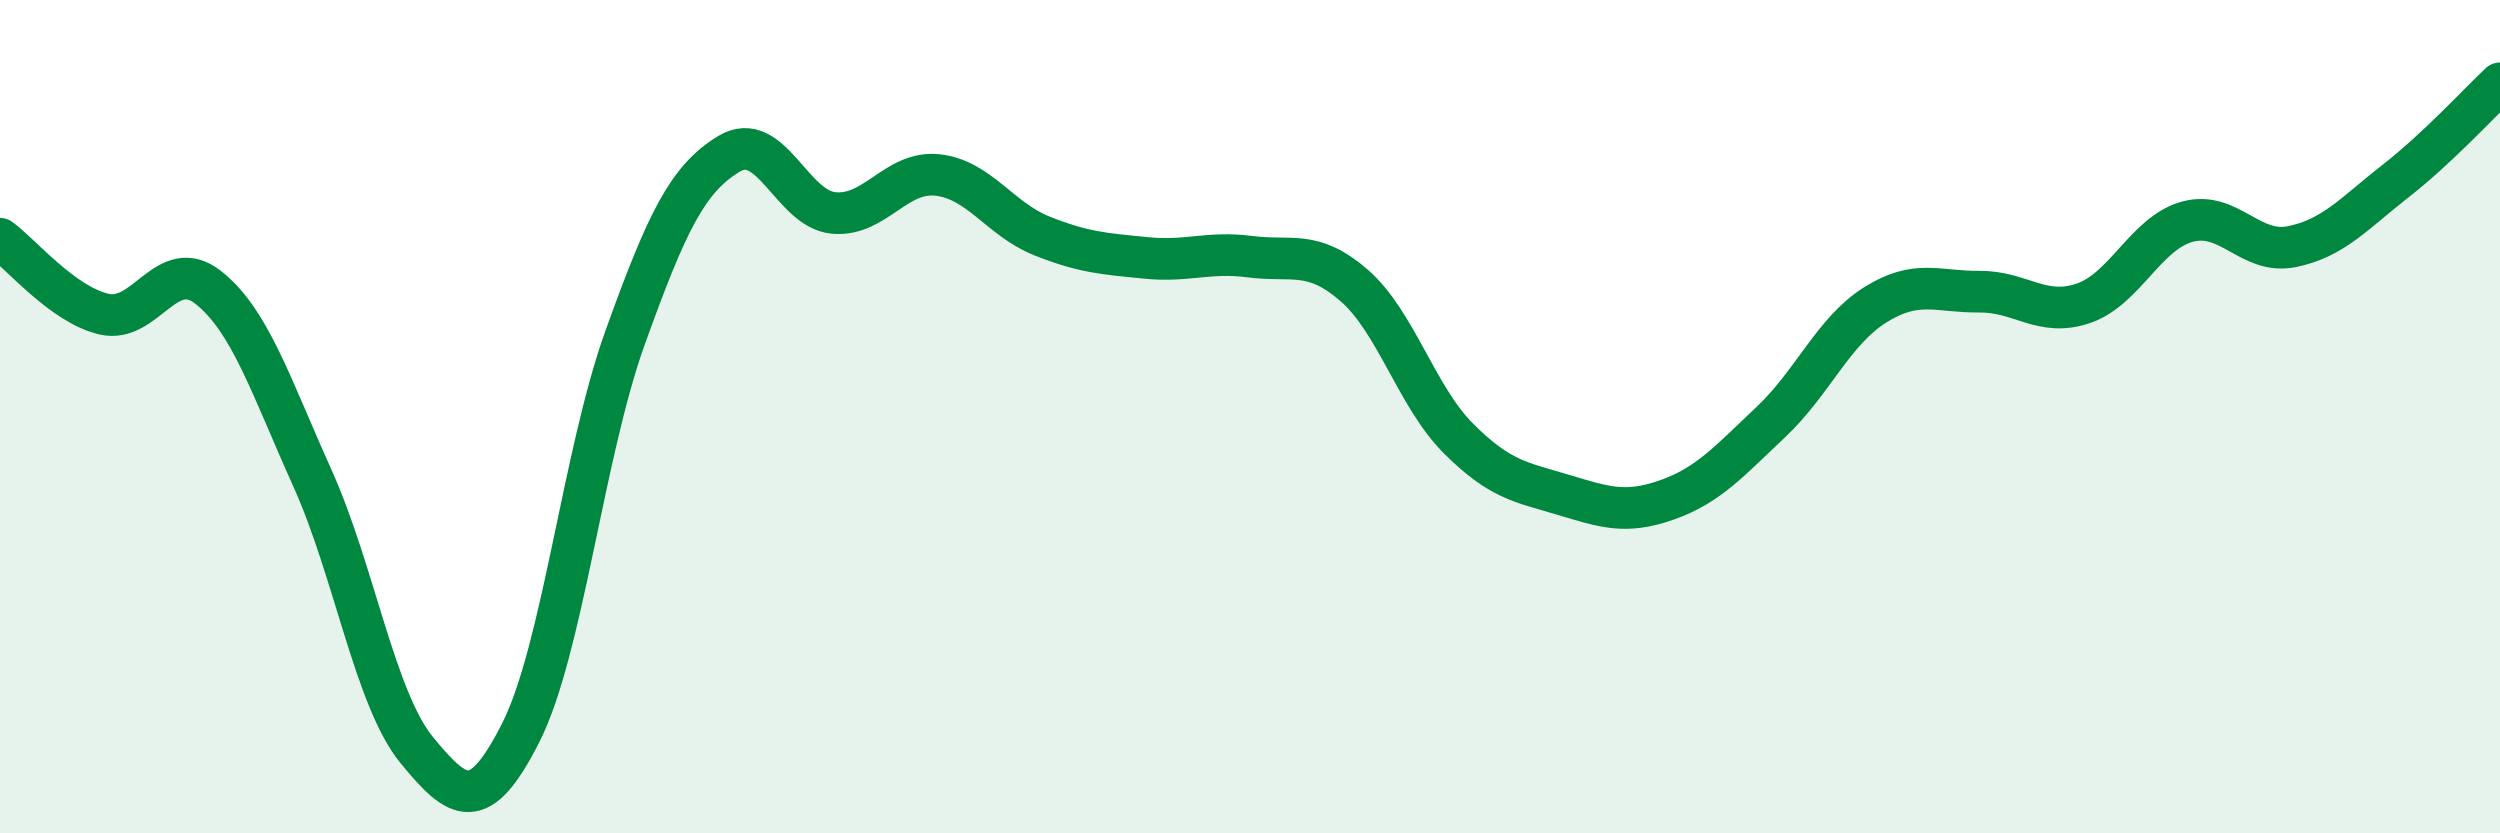
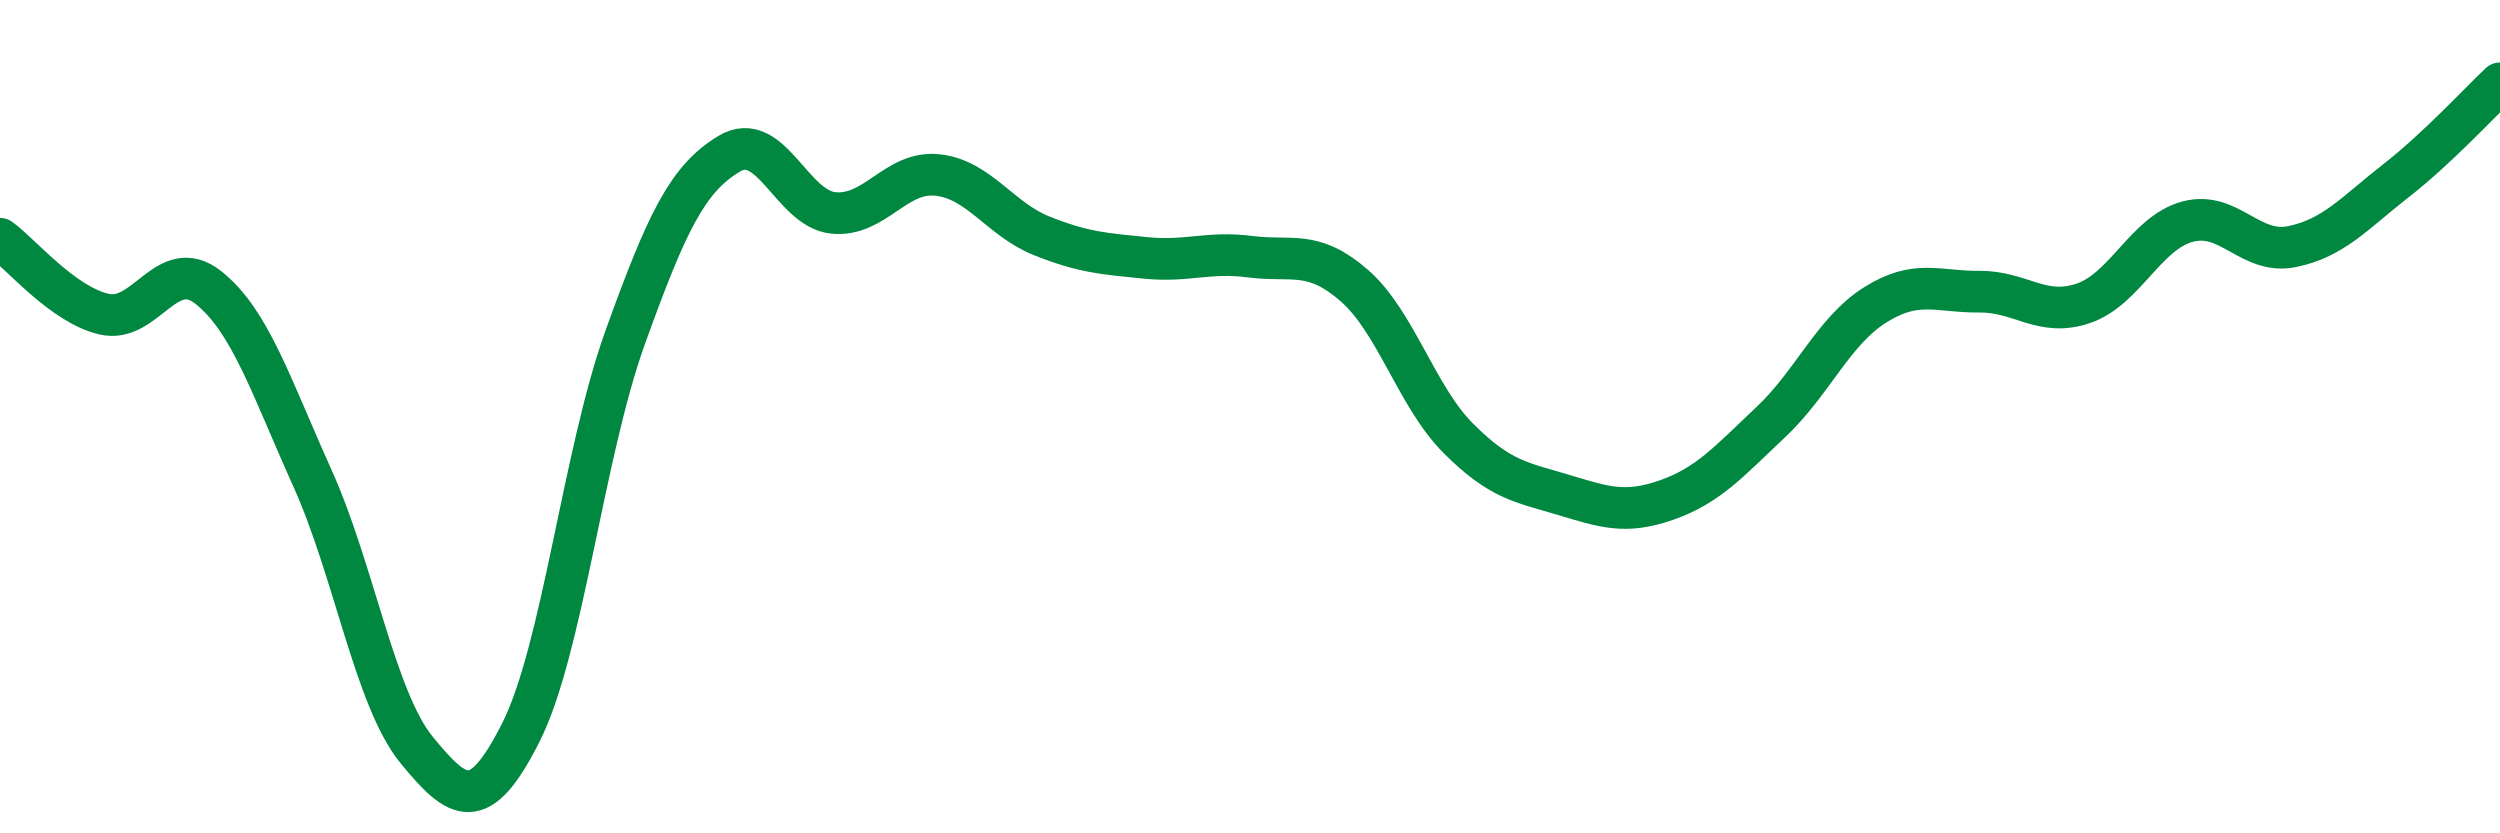
<svg xmlns="http://www.w3.org/2000/svg" width="60" height="20" viewBox="0 0 60 20">
-   <path d="M 0,5.73 C 0.5,6.09 1.5,7.31 2.5,7.54 C 3.5,7.77 4,6.11 5,6.9 C 6,7.69 6.5,9.26 7.5,11.48 C 8.5,13.7 9,16.78 10,18 C 11,19.22 11.5,19.56 12.5,17.58 C 13.5,15.6 14,10.89 15,8.11 C 16,5.33 16.5,4.29 17.5,3.69 C 18.5,3.09 19,5.01 20,5.11 C 21,5.21 21.5,4.09 22.5,4.2 C 23.5,4.31 24,5.26 25,5.66 C 26,6.06 26.5,6.09 27.5,6.19 C 28.5,6.29 29,6.03 30,6.16 C 31,6.29 31.5,5.98 32.5,6.85 C 33.5,7.72 34,9.52 35,10.52 C 36,11.52 36.5,11.57 37.5,11.87 C 38.5,12.17 39,12.35 40,12 C 41,11.65 41.5,11.07 42.5,10.13 C 43.5,9.19 44,7.95 45,7.32 C 46,6.69 46.5,7.01 47.5,7 C 48.5,6.99 49,7.62 50,7.28 C 51,6.94 51.5,5.59 52.5,5.32 C 53.5,5.05 54,6.12 55,5.92 C 56,5.72 56.5,5.12 57.5,4.34 C 58.5,3.56 59.5,2.47 60,2L60 20L0 20Z" fill="#008740" opacity="0.1" stroke-linecap="round" stroke-linejoin="round" />
  <path d="M 0,5.73 C 0.5,6.09 1.5,7.31 2.5,7.54 C 3.5,7.77 4,6.11 5,6.9 C 6,7.69 6.5,9.26 7.5,11.48 C 8.5,13.7 9,16.78 10,18 C 11,19.22 11.5,19.56 12.5,17.58 C 13.5,15.6 14,10.89 15,8.11 C 16,5.33 16.5,4.29 17.5,3.69 C 18.5,3.09 19,5.01 20,5.11 C 21,5.21 21.5,4.09 22.5,4.2 C 23.5,4.31 24,5.26 25,5.66 C 26,6.06 26.5,6.09 27.5,6.19 C 28.5,6.29 29,6.03 30,6.16 C 31,6.29 31.5,5.98 32.5,6.85 C 33.5,7.72 34,9.52 35,10.52 C 36,11.52 36.5,11.57 37.5,11.87 C 38.5,12.17 39,12.35 40,12 C 41,11.65 41.5,11.07 42.5,10.13 C 43.5,9.19 44,7.95 45,7.32 C 46,6.69 46.5,7.01 47.5,7 C 48.5,6.99 49,7.62 50,7.28 C 51,6.94 51.5,5.59 52.5,5.32 C 53.5,5.05 54,6.12 55,5.92 C 56,5.72 56.5,5.12 57.5,4.34 C 58.5,3.56 59.5,2.47 60,2" stroke="#008740" stroke-width="1" fill="none" stroke-linecap="round" stroke-linejoin="round" />
</svg>